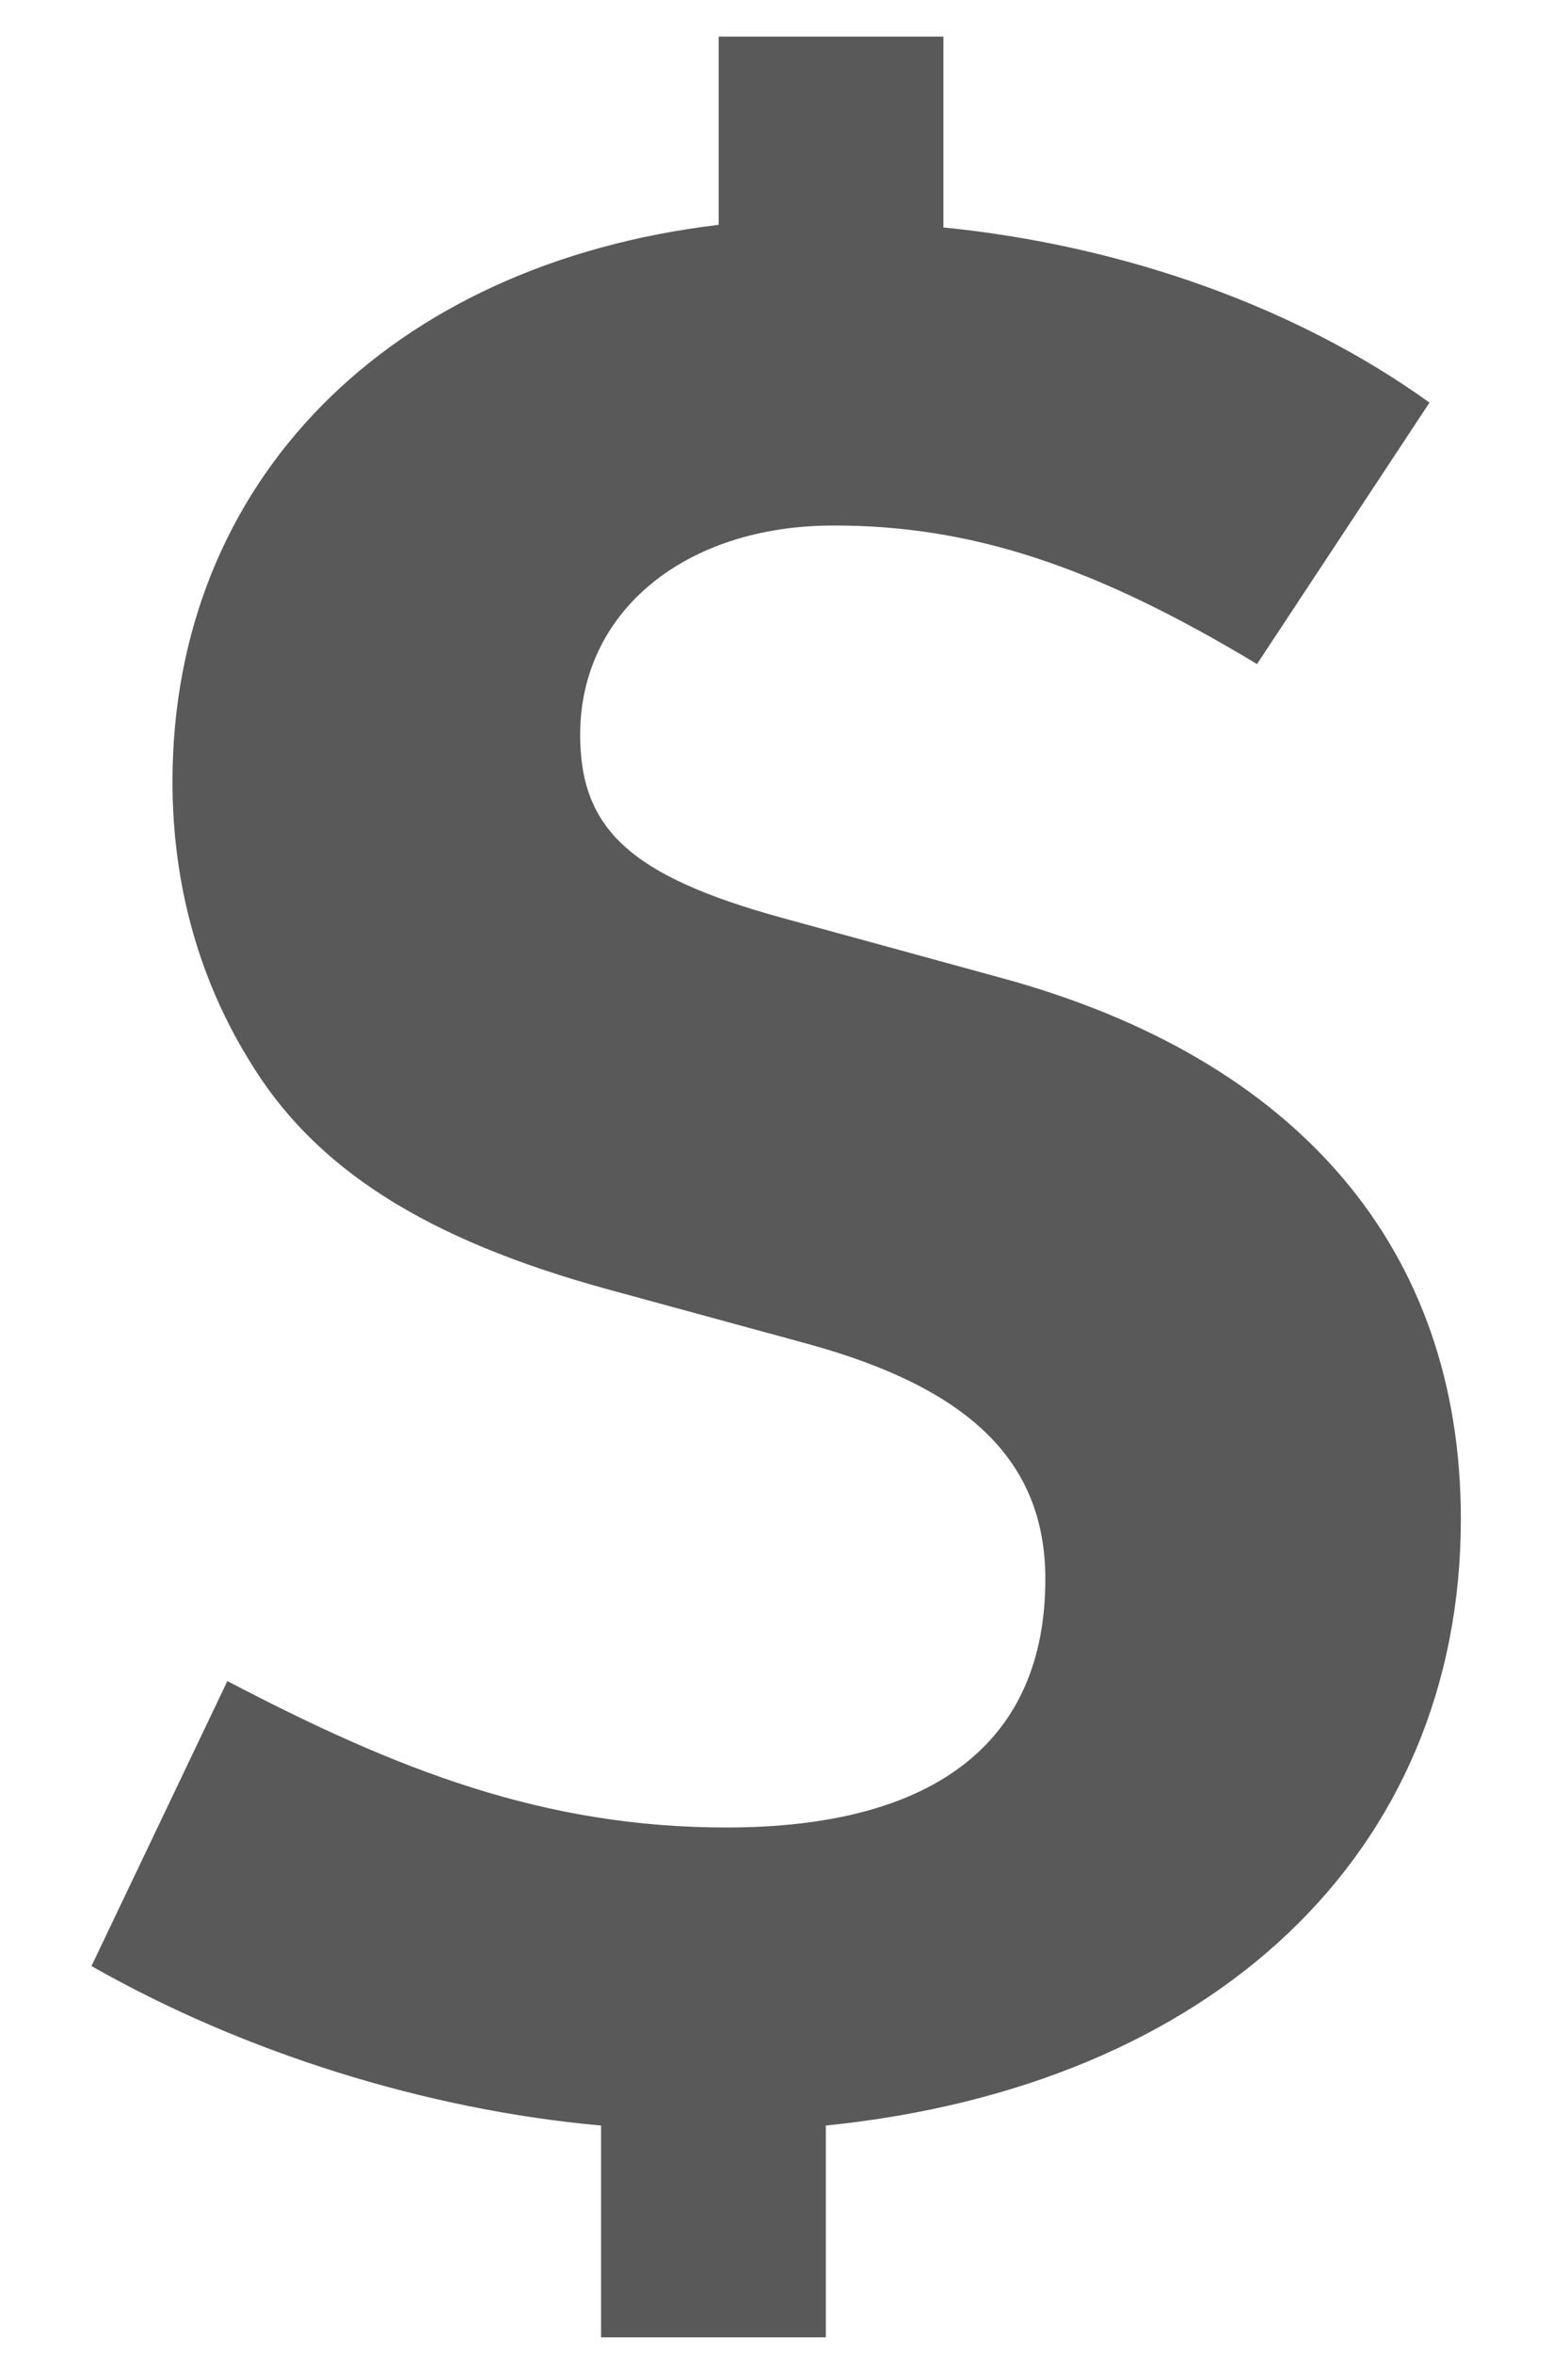
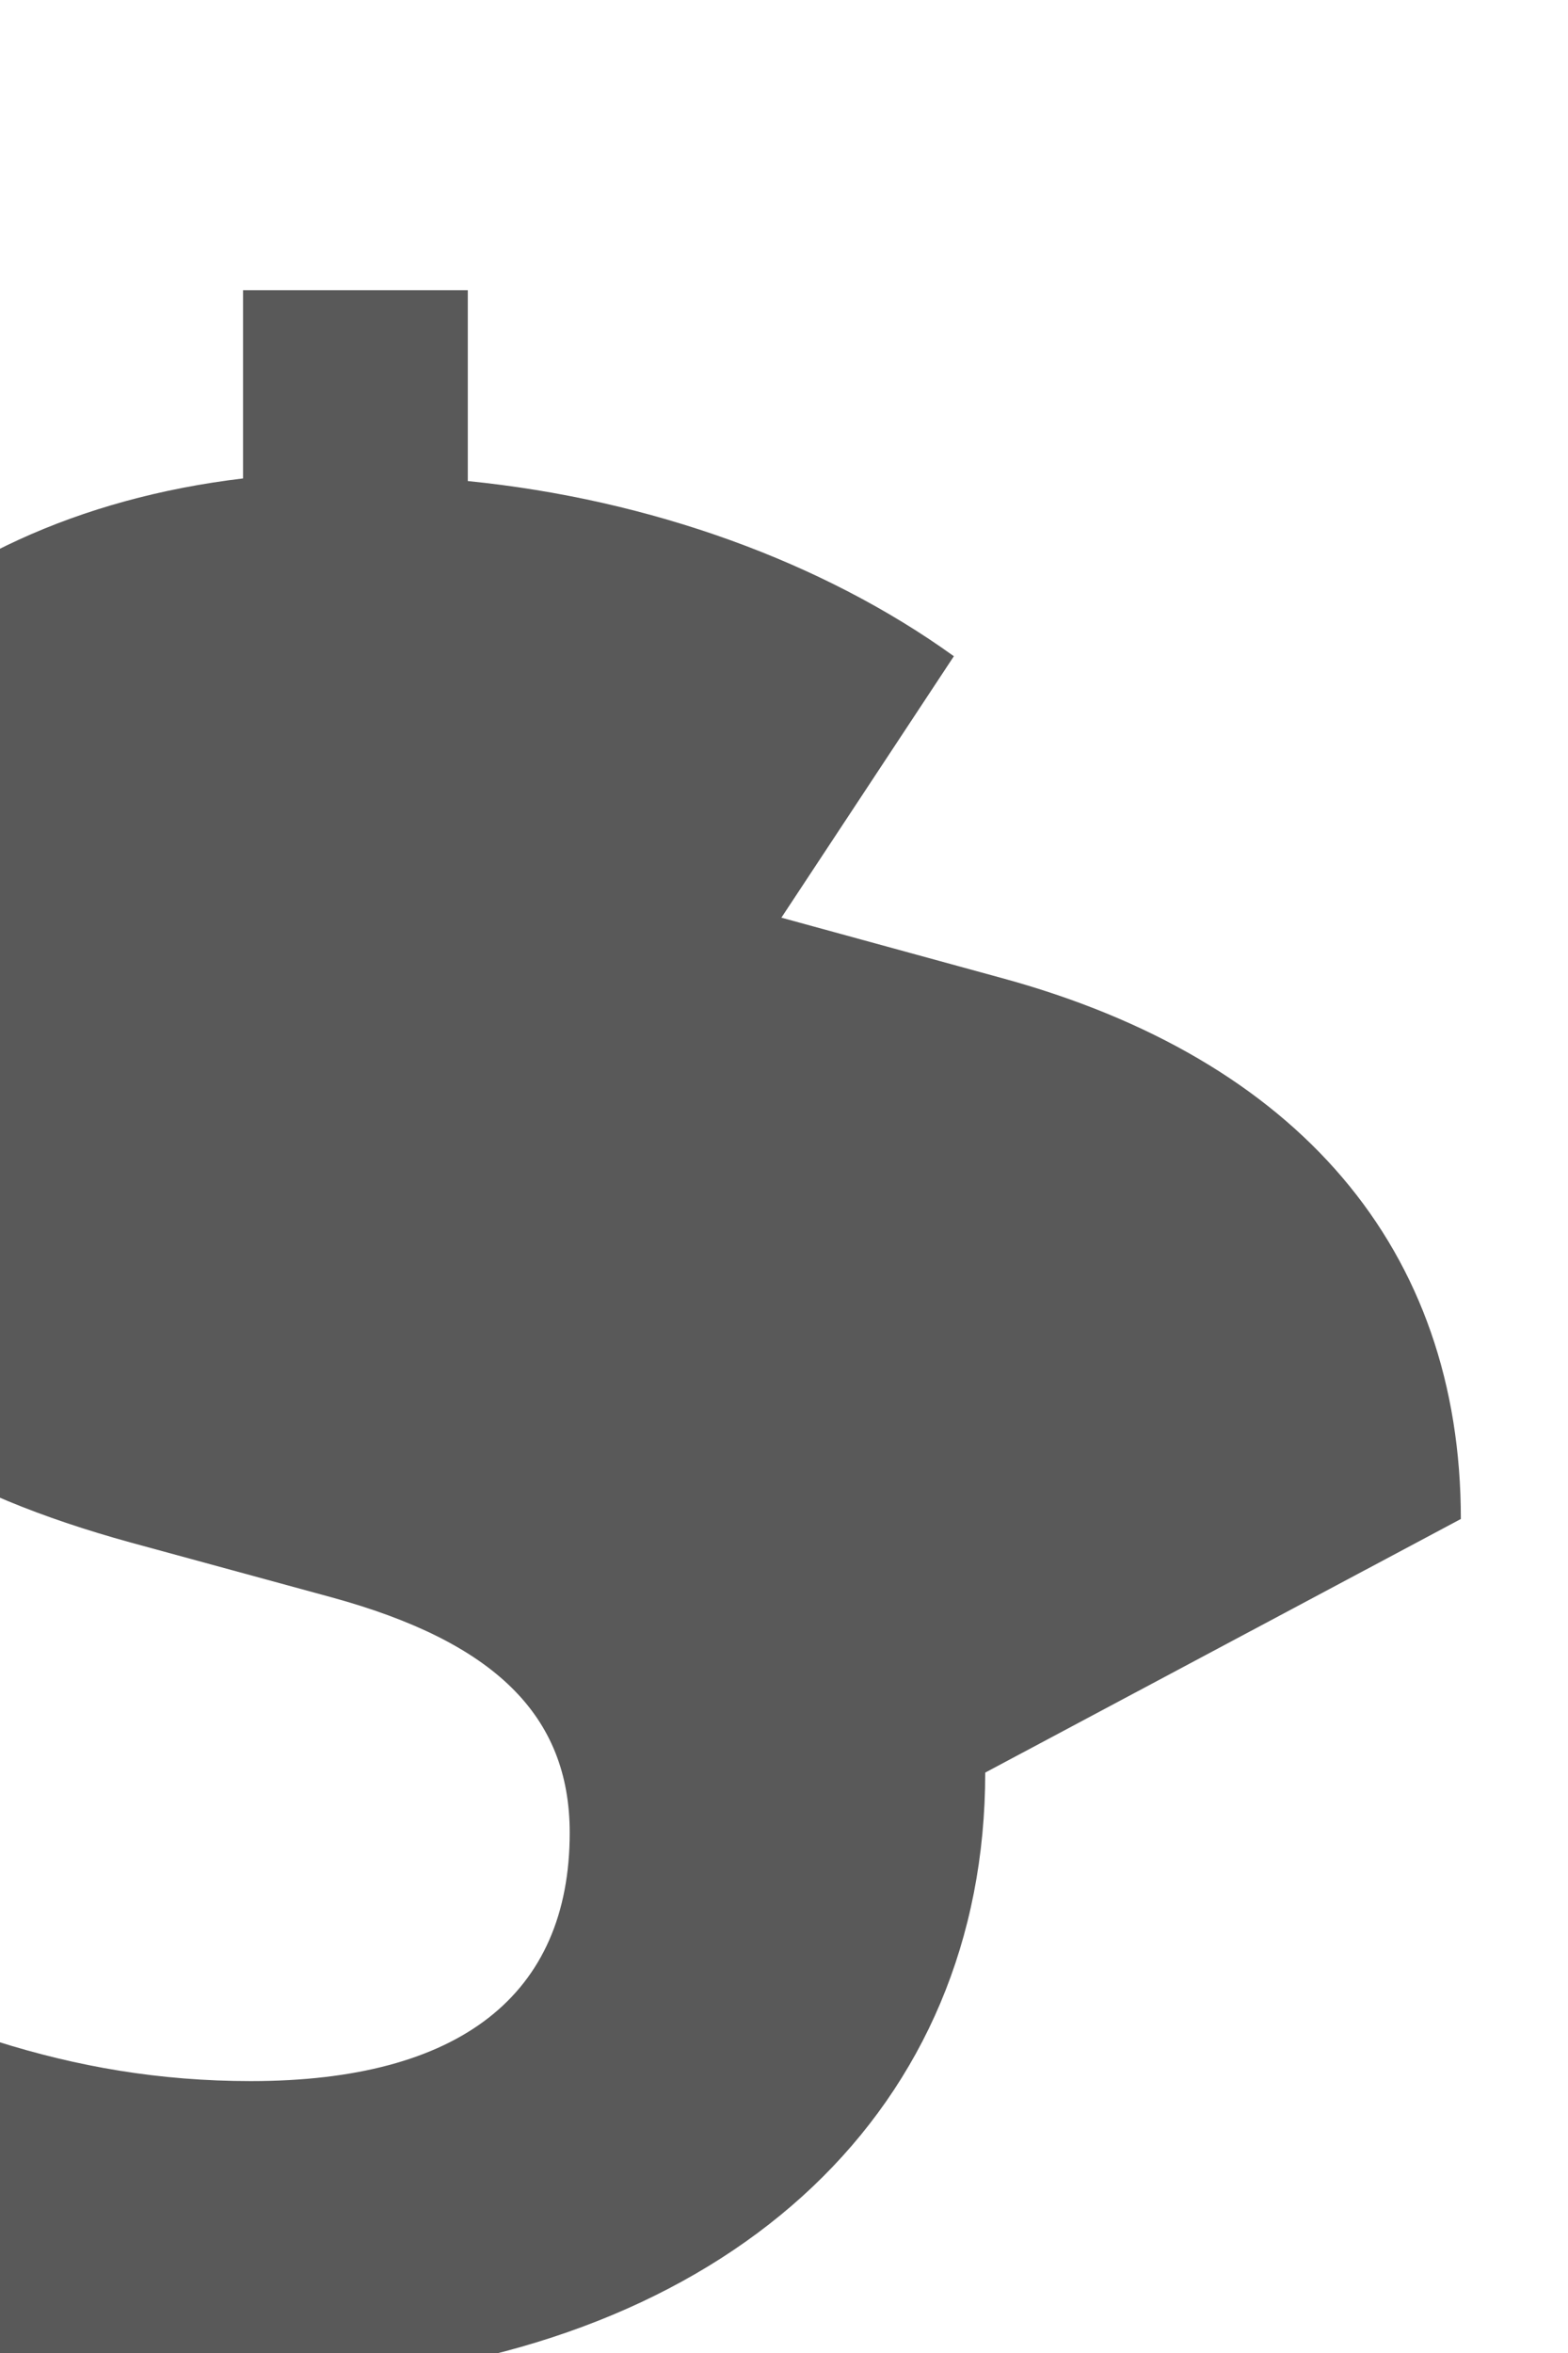
<svg xmlns="http://www.w3.org/2000/svg" fill="none" height="18" viewBox="0 0 12 18" width="12">
-   <path d="m11.18 11.62c0-2.06-1.24-3.52-3.52-4.14l-1.68-.46c-1.16-.32-1.54-.68-1.54-1.4 0-.94.8-1.6 1.94-1.6 1.04 0 1.98.3 3.24 1.06l1.32-2c-1-.72-2.32-1.2-3.72-1.34v-1.46h-1.72v1.44c-2.52.3-4.18 1.96-4.18 4.26 0 .78.2 1.5.58 2.12.5.84 1.36 1.38 2.74 1.76l1.54.42c1.24.34 1.82.9 1.82 1.8 0 1.24-.84 1.9-2.44 1.9-1.4 0-2.52-.44-3.82-1.12l-1.04 2.18c1.16.66 2.56 1.1 3.9 1.22v1.62h1.72v-1.62c2.96-.3 4.86-2.08 4.86-4.64z" fill="#595959" />
+   <path d="m11.18 11.62c0-2.06-1.24-3.52-3.52-4.14l-1.68-.46l1.32-2c-1-.72-2.32-1.2-3.72-1.34v-1.46h-1.72v1.44c-2.52.3-4.18 1.96-4.18 4.26 0 .78.2 1.5.58 2.12.5.84 1.36 1.38 2.74 1.76l1.54.42c1.24.34 1.82.9 1.82 1.8 0 1.24-.84 1.9-2.44 1.9-1.4 0-2.52-.44-3.82-1.12l-1.04 2.18c1.16.66 2.56 1.1 3.9 1.22v1.62h1.72v-1.62c2.96-.3 4.86-2.08 4.86-4.64z" fill="#595959" />
</svg>